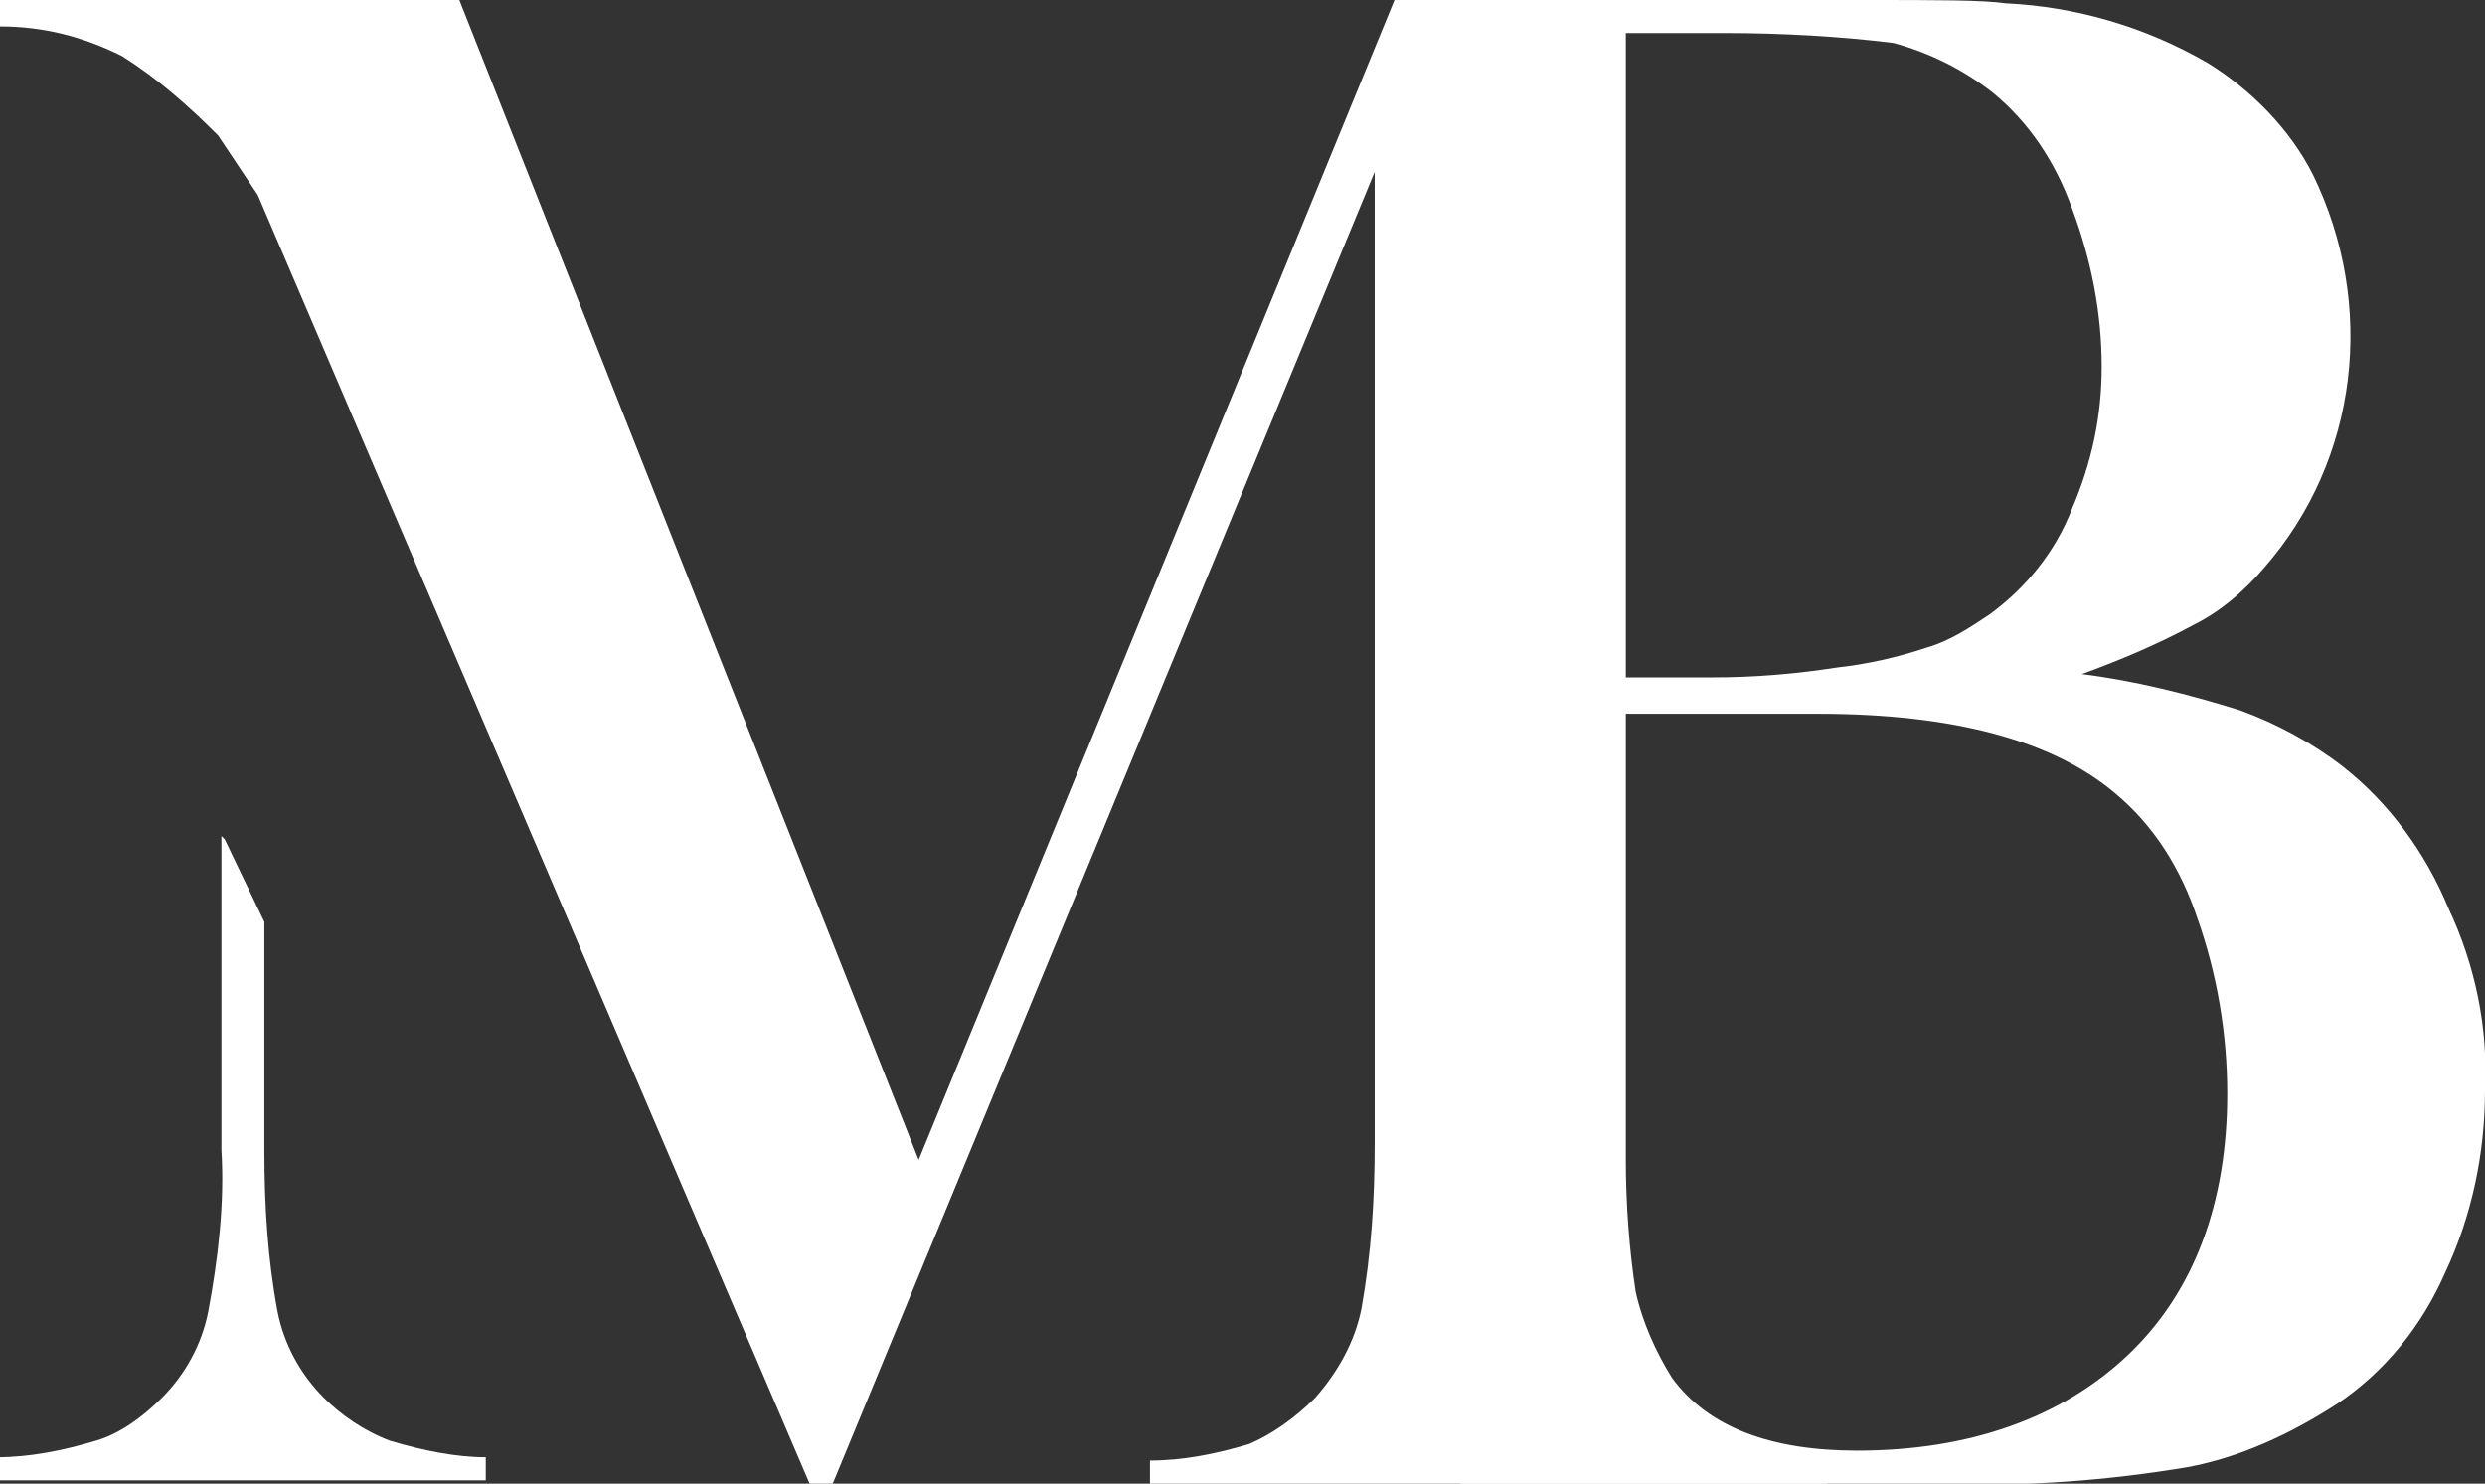
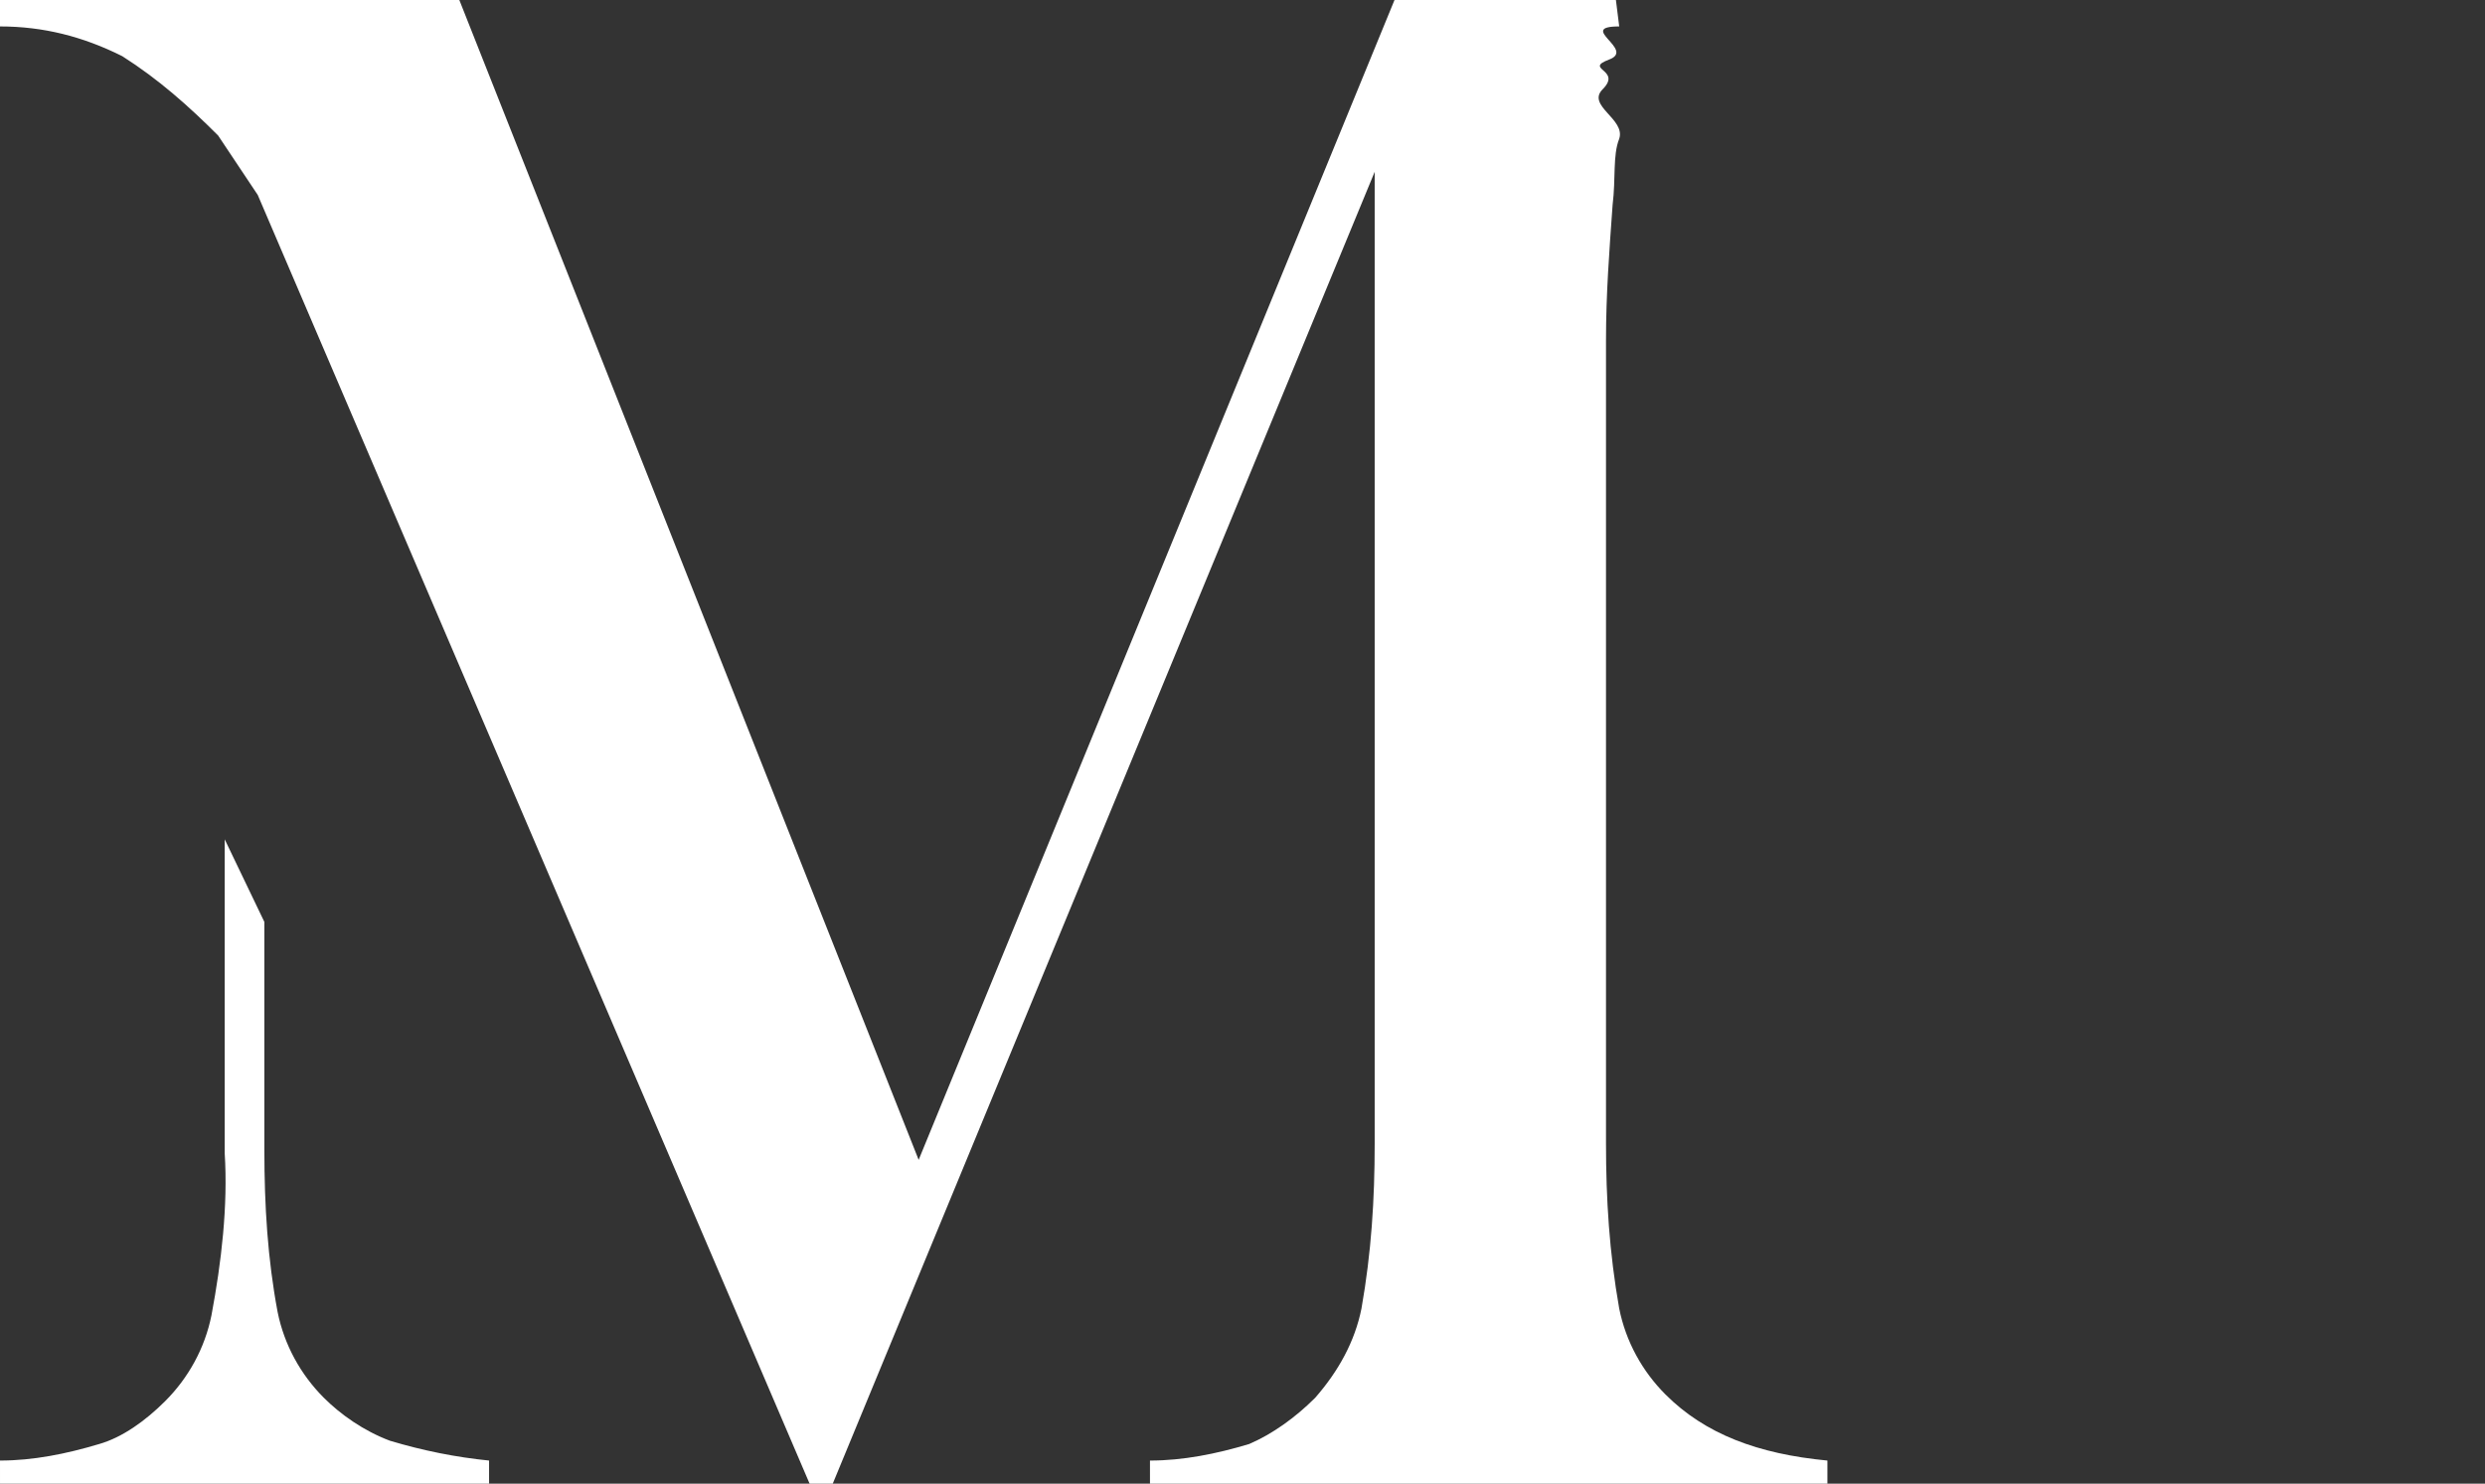
<svg xmlns="http://www.w3.org/2000/svg" version="1.1" id="Livello_1" x="0px" y="0px" width="75.2px" height="44.9px" viewBox="0 0 75.2 44.9" style="enable-background:new 0 0 75.2 44.9;" xml:space="preserve">
  <rect x="0" y="0" width="75.2" height="44.9" fill="#333333" stroke="none" />
  <style type="text/css">
	.st0{fill:#FFFFFF;}
</style>
  <path id="Tracciato_1" class="st0" d="M50.4,42.2c-0.7-0.7-1.2-1.6-1.4-2.6c-0.3-1.7-0.4-3.3-0.4-5V10.3c0-1.4,0.1-2.7,0.2-4.1  c0.1-0.8,0-1.5,0.2-2c0.2-0.6-1-1-0.5-1.5c0.6-0.6-0.6-0.6,0.2-0.9s-1-1,0.3-1L48.9,0h-6.7L27.8,35.1L13.9,0H0v0.8  c1.3,0,2.5,0.3,3.7,0.9c1.1,0.7,2,1.5,2.9,2.4l1.2,1.8l16.7,39h0.7L41.6,5.2v29.4c0,1.7-0.1,3.3-0.4,5c-0.2,1-0.7,1.9-1.4,2.7  c-0.6,0.6-1.3,1.1-2,1.4c-1,0.3-2,0.5-3,0.5v0.8h20.5v-0.8C53.2,44,51.6,43.4,50.4,42.2z" />
-   <path id="Tracciato_2" class="st0" d="M11.8,43.6c-0.8-0.3-1.5-0.8-2-1.3c-0.7-0.7-1.2-1.6-1.4-2.6c-0.3-1.6-0.4-3.2-0.4-4.9v-6.9  l-1.2-2.5l-0.1-0.1v9.5c0.1,1.6-0.1,3.3-0.4,4.9c-0.2,1-0.7,1.9-1.4,2.6c-0.6,0.6-1.3,1.1-2,1.3c-1,0.3-2,0.5-3,0.5v0.7h14.8v-0.7  C13.8,44.1,12.8,43.9,11.8,43.6z" />
-   <path id="Tracciato_3" class="st0" d="M44.2,44.9l-0.9-1c1.2-0.1,0.3-0.9,1-1.2c0.8-0.3-2.1,0-1.5-0.7c0.7-0.7-1.2-1.3-1-2.4  c0.3-1.7,0.4-3.3,0.3-5V10.3c0-1.7-0.1-3.3-0.3-5c-0.2-1.1,1.3-0.1,0.6-0.8c-0.6-0.6,1-1.2,0.2-1.5s2.2-1.5,1-1.5L44.1,0h12.4  c2.1,0,3.5,0,4.2,0.1c2.1,0.1,4.2,0.7,6.1,1.8c1.3,0.8,2.5,2,3.2,3.4c1.9,3.9,1.4,8.6-1.5,11.9c-0.6,0.7-1.3,1.3-2.1,1.7  c-1.1,0.6-2.3,1.1-3.4,1.5c1.6,0.2,3.2,0.6,4.8,1.1c1.1,0.4,2.2,1,3.1,1.7c1.4,1.1,2.5,2.6,3.2,4.3c0.8,1.7,1.2,3.6,1.1,5.5  c0,1.9-0.4,3.8-1.2,5.5c-0.7,1.6-1.8,3-3.3,4c-1.4,0.9-2.9,1.6-4.5,1.9c-2.4,0.4-4.9,0.6-7.4,0.5L44.2,44.9z M49.2,1v19.5h2.6  c1.3,0,2.5-0.1,3.8-0.3c0.9-0.1,1.8-0.3,2.7-0.6c0.7-0.2,1.3-0.6,1.9-1c1.1-0.8,2-1.9,2.5-3.2c0.6-1.4,0.9-2.8,0.9-4.3  c0-1.6-0.3-3.2-0.9-4.8c-0.5-1.4-1.3-2.6-2.4-3.5c-0.9-0.7-1.9-1.2-3-1.5C55.7,1.1,53.9,1,52.2,1L49.2,1z M49.2,21.6v13.5  c0,1.3,0.1,2.7,0.3,4c0.2,0.9,0.6,1.8,1.1,2.6c1.1,1.5,3,2.2,5.6,2.2c3.4,0,6.2-1,8.2-2.9c2-1.9,3-4.6,3-7.9c0-1.8-0.3-3.6-0.9-5.3  C66,26.3,65.2,25,64,24c-1.9-1.6-4.9-2.4-9-2.4L49.2,21.6z" />
+   <path id="Tracciato_2" class="st0" d="M11.8,43.6c-0.8-0.3-1.5-0.8-2-1.3c-0.7-0.7-1.2-1.6-1.4-2.6c-0.3-1.6-0.4-3.2-0.4-4.9v-6.9  l-1.2-2.5v9.5c0.1,1.6-0.1,3.3-0.4,4.9c-0.2,1-0.7,1.9-1.4,2.6c-0.6,0.6-1.3,1.1-2,1.3c-1,0.3-2,0.5-3,0.5v0.7h14.8v-0.7  C13.8,44.1,12.8,43.9,11.8,43.6z" />
</svg>